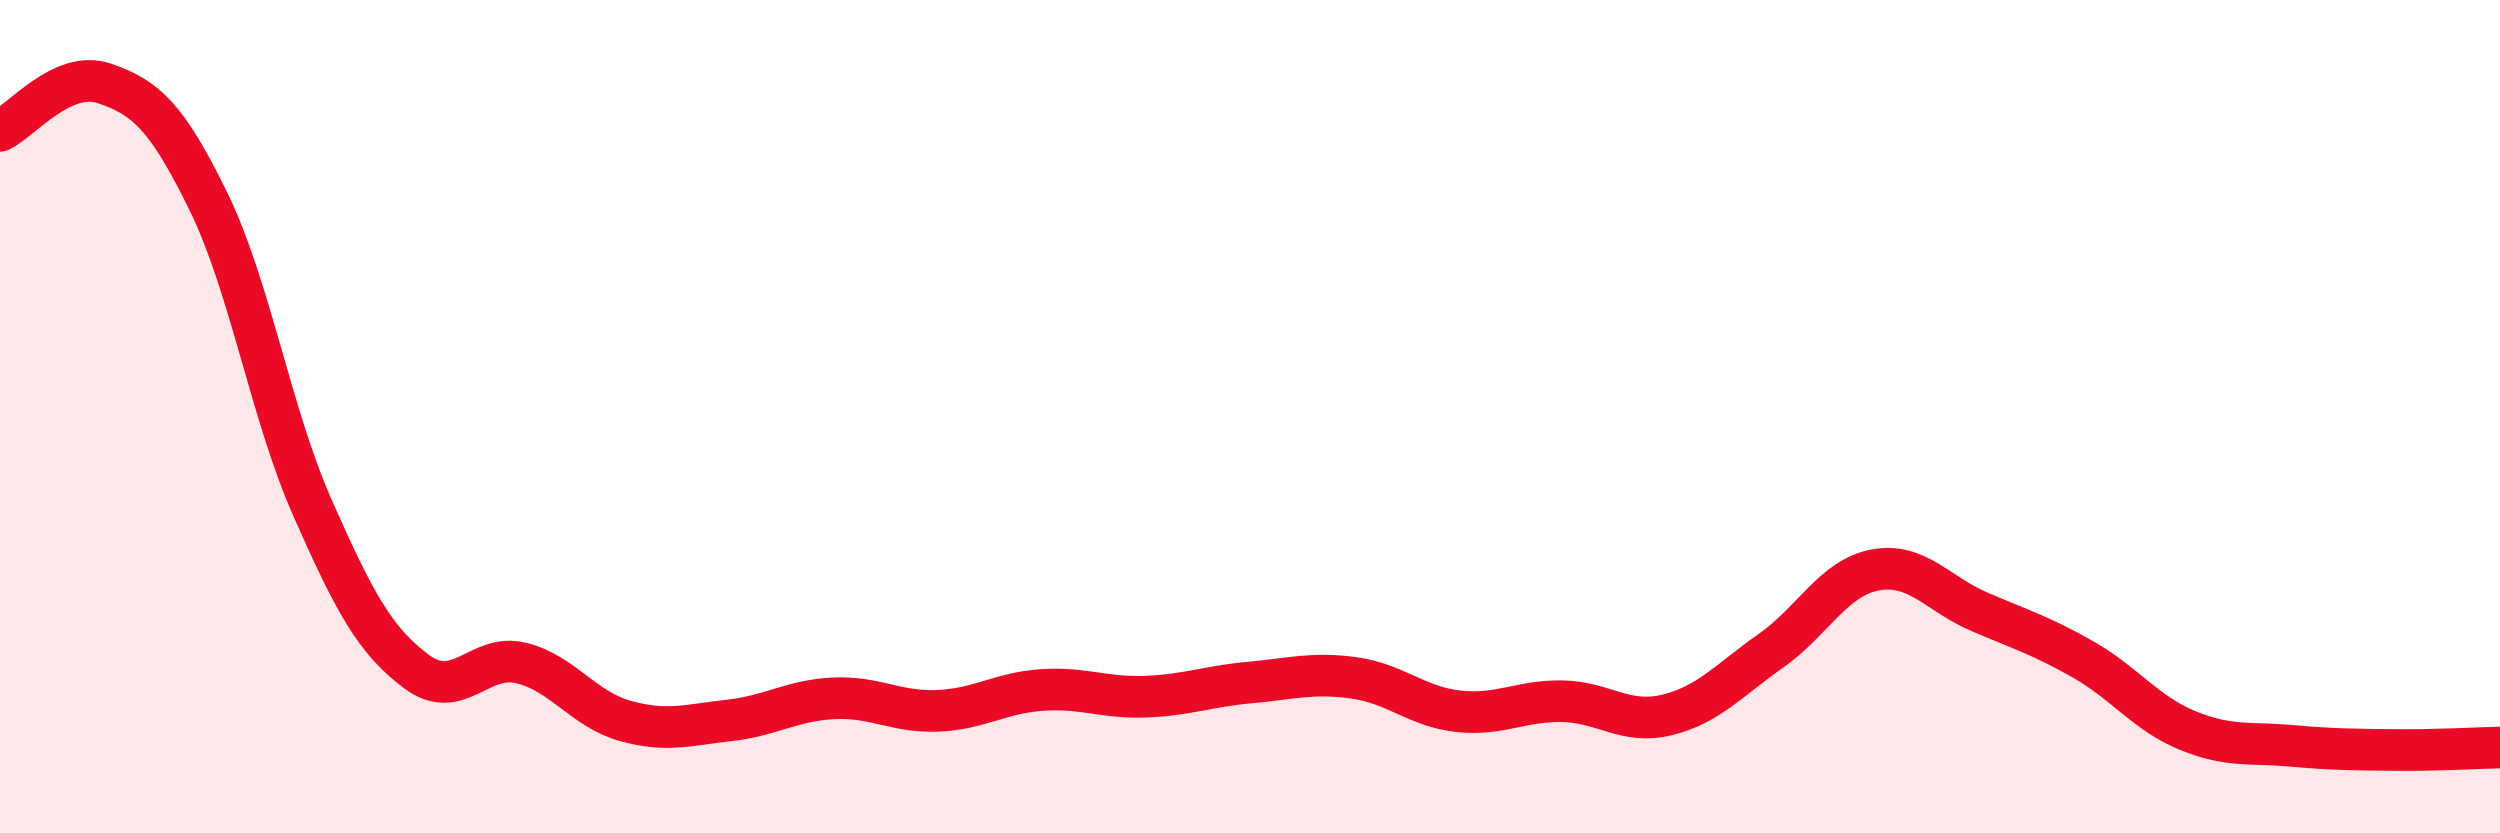
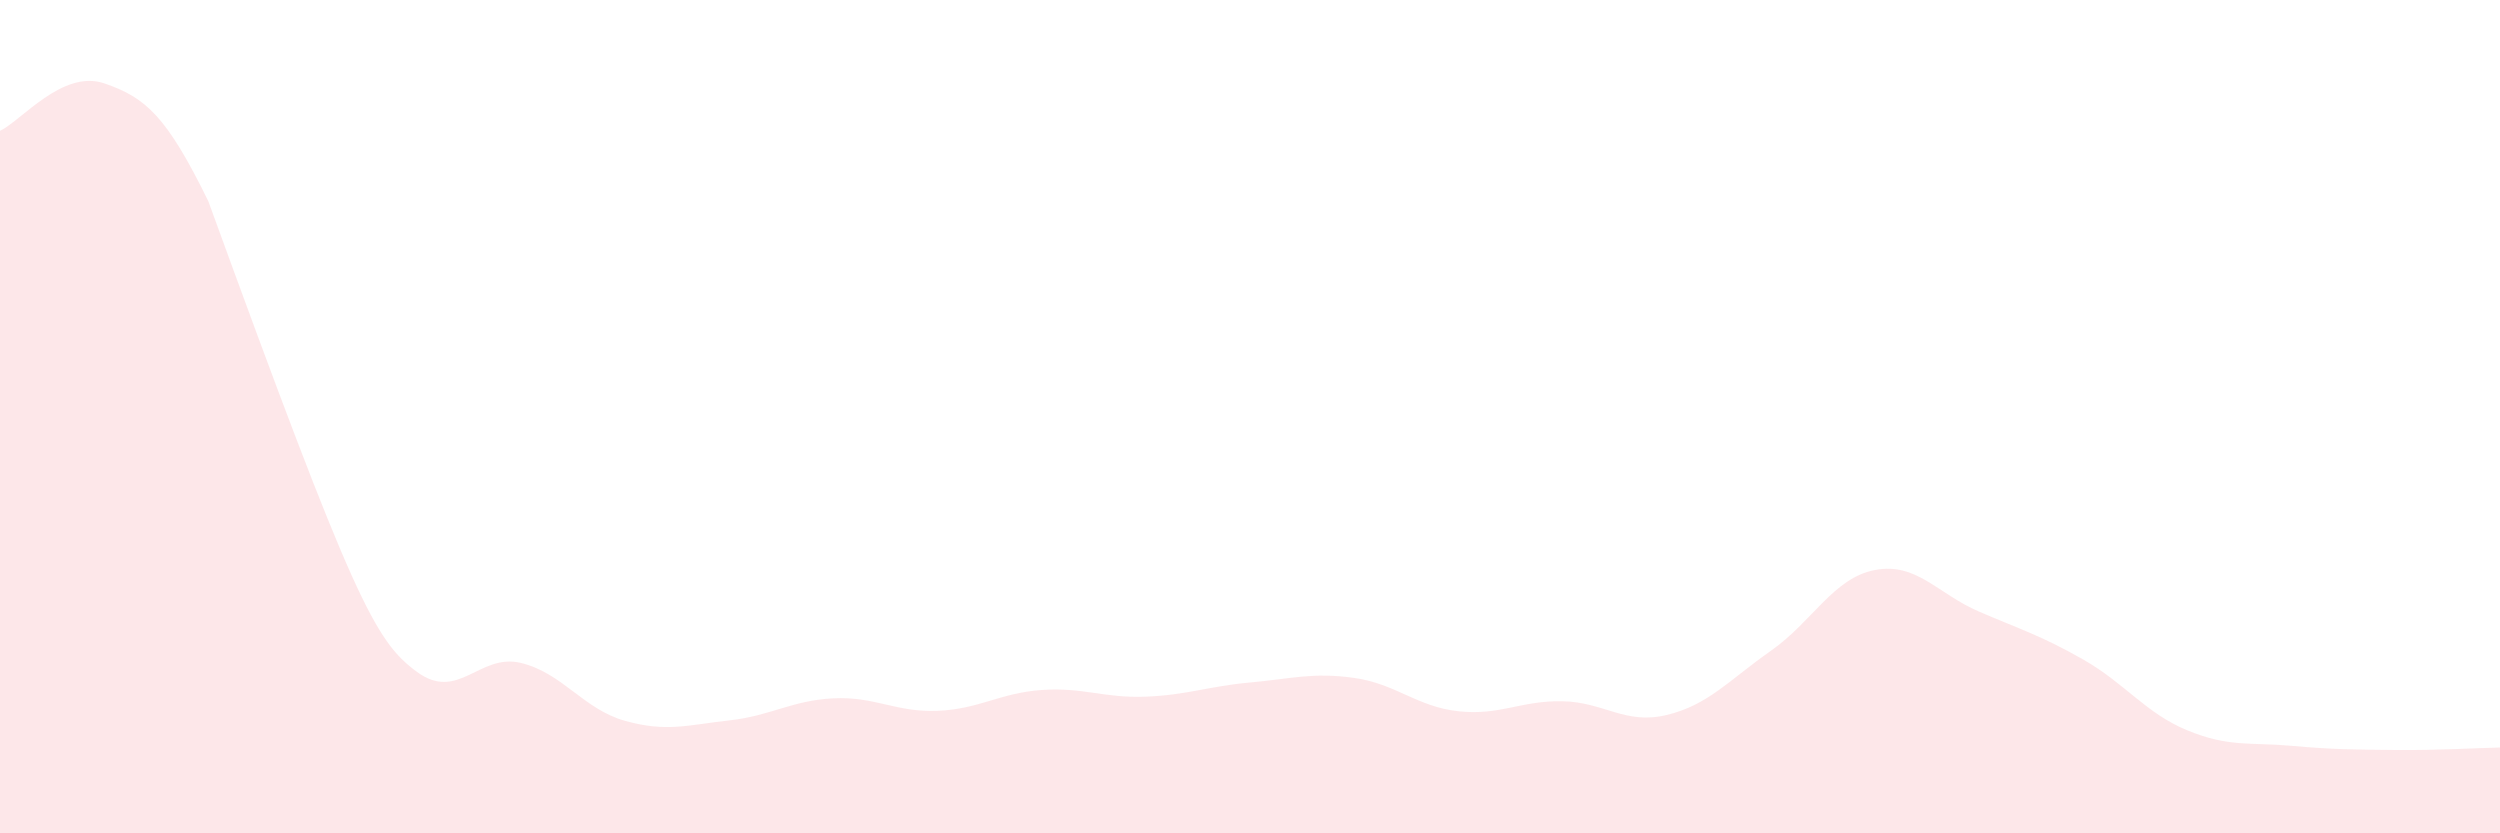
<svg xmlns="http://www.w3.org/2000/svg" width="60" height="20" viewBox="0 0 60 20">
-   <path d="M 0,3.14 C 0.5,2.91 1.5,1.66 2.5,2 C 3.5,2.34 4,2.79 5,4.83 C 6,6.87 6.5,9.93 7.5,12.19 C 8.5,14.45 9,15.38 10,16.12 C 11,16.86 11.5,15.67 12.5,15.91 C 13.5,16.15 14,17.02 15,17.3 C 16,17.58 16.5,17.4 17.5,17.29 C 18.5,17.18 19,16.81 20,16.76 C 21,16.71 21.5,17.1 22.5,17.06 C 23.5,17.02 24,16.63 25,16.56 C 26,16.49 26.5,16.76 27.5,16.72 C 28.5,16.68 29,16.47 30,16.38 C 31,16.29 31.5,16.13 32.5,16.27 C 33.5,16.41 34,16.96 35,17.07 C 36,17.18 36.5,16.81 37.5,16.83 C 38.5,16.85 39,17.4 40,17.16 C 41,16.92 41.5,16.32 42.5,15.62 C 43.5,14.92 44,13.87 45,13.68 C 46,13.49 46.5,14.25 47.5,14.68 C 48.5,15.11 49,15.26 50,15.83 C 51,16.4 51.5,17.12 52.5,17.53 C 53.5,17.94 54,17.81 55,17.9 C 56,17.99 56.5,17.99 57.5,18 C 58.5,18.01 59.5,17.95 60,17.94L60 20L0 20Z" fill="#EB0A25" opacity="0.1" stroke-linecap="round" stroke-linejoin="round" />
-   <path d="M 0,3.14 C 0.5,2.91 1.5,1.66 2.5,2 C 3.5,2.34 4,2.79 5,4.83 C 6,6.87 6.5,9.93 7.5,12.19 C 8.5,14.45 9,15.38 10,16.12 C 11,16.86 11.5,15.67 12.5,15.91 C 13.5,16.15 14,17.02 15,17.3 C 16,17.58 16.5,17.4 17.5,17.29 C 18.5,17.18 19,16.81 20,16.76 C 21,16.71 21.5,17.1 22.5,17.06 C 23.5,17.02 24,16.63 25,16.56 C 26,16.49 26.5,16.76 27.5,16.72 C 28.5,16.68 29,16.47 30,16.38 C 31,16.29 31.5,16.13 32.5,16.27 C 33.5,16.41 34,16.96 35,17.07 C 36,17.18 36.5,16.81 37.5,16.83 C 38.5,16.85 39,17.4 40,17.16 C 41,16.92 41.5,16.32 42.5,15.62 C 43.5,14.92 44,13.87 45,13.68 C 46,13.49 46.5,14.25 47.5,14.68 C 48.5,15.11 49,15.26 50,15.83 C 51,16.4 51.5,17.12 52.5,17.53 C 53.5,17.94 54,17.81 55,17.9 C 56,17.99 56.5,17.99 57.5,18 C 58.5,18.01 59.5,17.95 60,17.94" stroke="#EB0A25" stroke-width="1" fill="none" stroke-linecap="round" stroke-linejoin="round" />
+   <path d="M 0,3.14 C 0.5,2.91 1.5,1.66 2.5,2 C 3.5,2.34 4,2.79 5,4.83 C 8.5,14.45 9,15.38 10,16.12 C 11,16.86 11.5,15.67 12.5,15.91 C 13.5,16.15 14,17.02 15,17.3 C 16,17.58 16.5,17.4 17.5,17.29 C 18.5,17.18 19,16.81 20,16.76 C 21,16.71 21.5,17.1 22.5,17.06 C 23.5,17.02 24,16.63 25,16.56 C 26,16.49 26.5,16.76 27.5,16.72 C 28.5,16.68 29,16.47 30,16.38 C 31,16.29 31.5,16.13 32.5,16.27 C 33.5,16.41 34,16.96 35,17.07 C 36,17.18 36.5,16.81 37.5,16.83 C 38.5,16.85 39,17.4 40,17.16 C 41,16.92 41.5,16.32 42.5,15.62 C 43.5,14.92 44,13.87 45,13.68 C 46,13.49 46.5,14.25 47.5,14.68 C 48.5,15.11 49,15.26 50,15.83 C 51,16.4 51.5,17.12 52.5,17.53 C 53.5,17.94 54,17.81 55,17.9 C 56,17.99 56.5,17.99 57.5,18 C 58.5,18.01 59.5,17.95 60,17.94L60 20L0 20Z" fill="#EB0A25" opacity="0.1" stroke-linecap="round" stroke-linejoin="round" />
</svg>